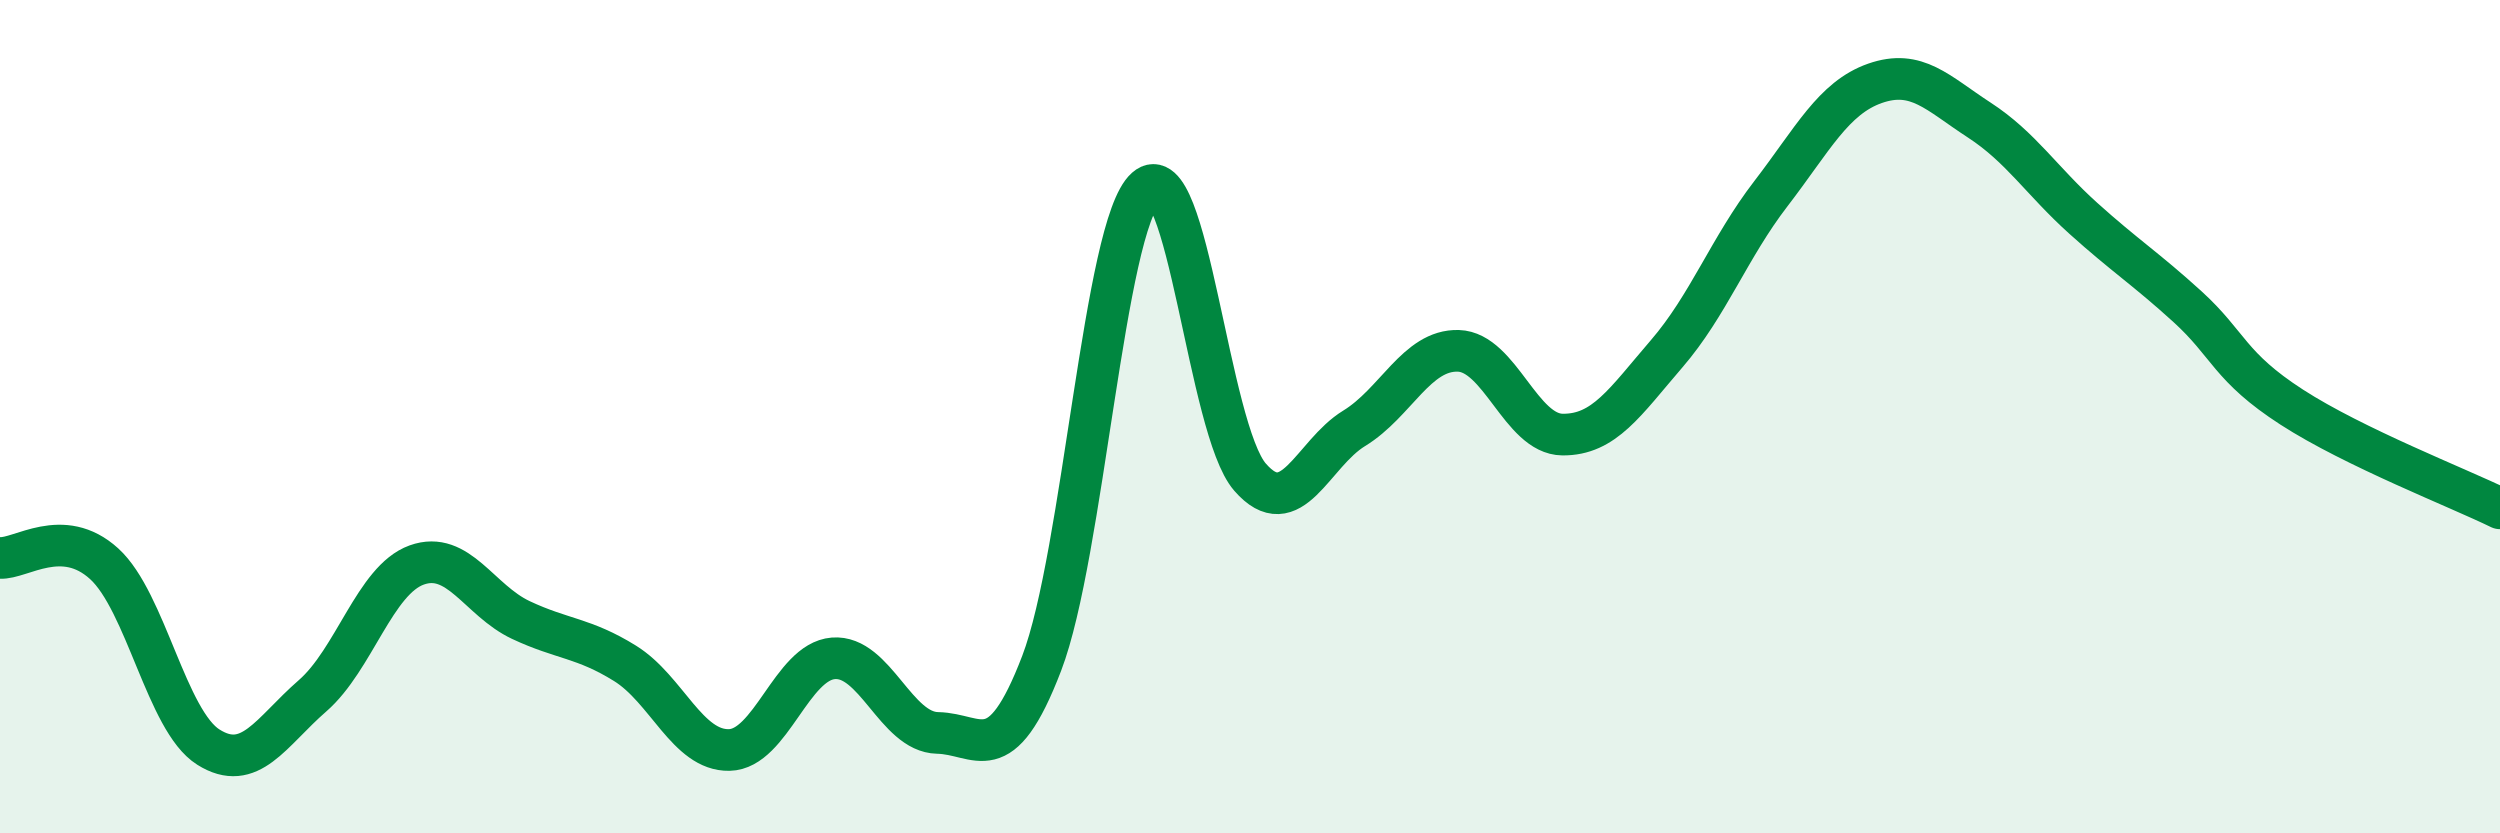
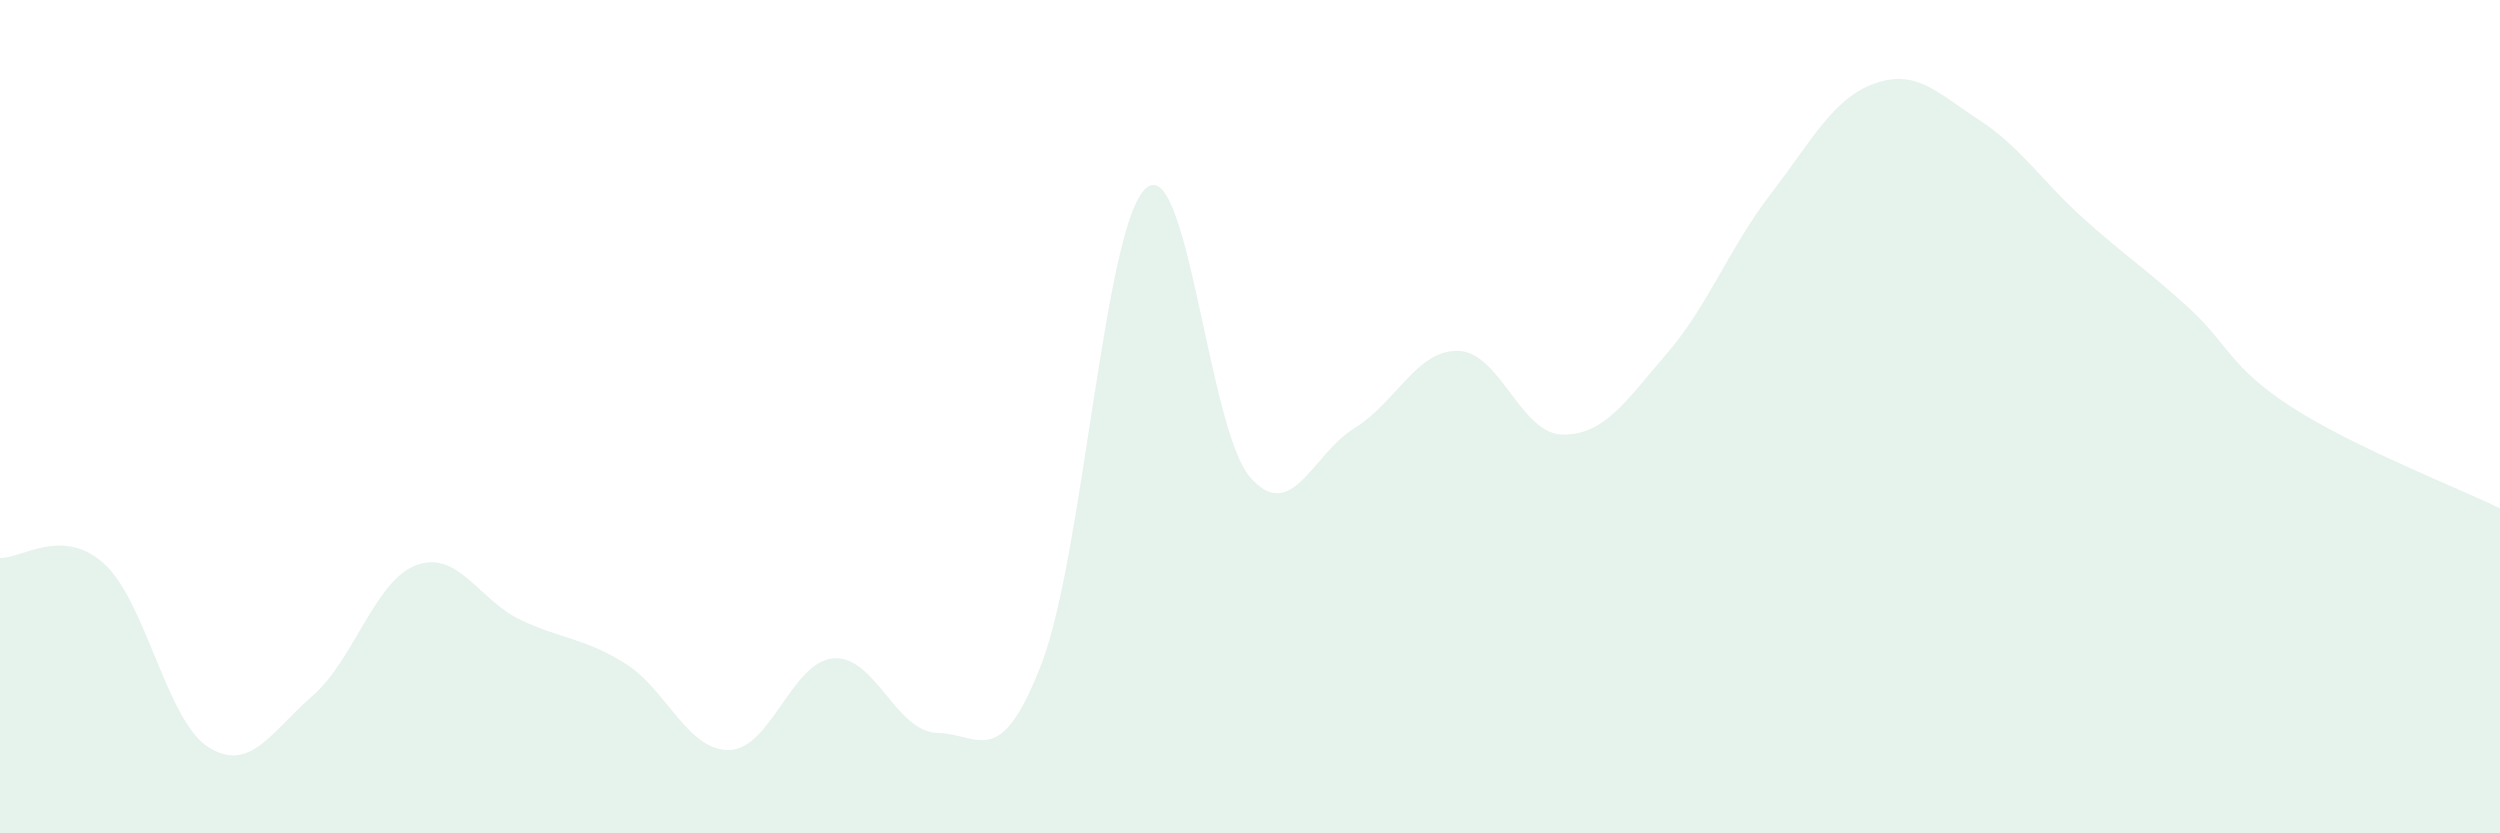
<svg xmlns="http://www.w3.org/2000/svg" width="60" height="20" viewBox="0 0 60 20">
  <path d="M 0,13.39 C 0.5,13.42 1.5,12.62 2.5,13.53 C 3.5,14.44 4,17.3 5,17.93 C 6,18.56 6.5,17.57 7.5,16.7 C 8.5,15.83 9,13.92 10,13.56 C 11,13.2 11.5,14.41 12.5,14.88 C 13.5,15.35 14,15.3 15,15.92 C 16,16.54 16.5,18.02 17.5,18 C 18.5,17.98 19,15.88 20,15.8 C 21,15.72 21.5,17.57 22.5,17.59 C 23.5,17.61 24,18.53 25,15.92 C 26,13.31 26.5,5.41 27.5,4.52 C 28.5,3.63 29,10.3 30,11.45 C 31,12.6 31.5,10.89 32.5,10.28 C 33.5,9.67 34,8.39 35,8.42 C 36,8.45 36.5,10.42 37.5,10.43 C 38.5,10.44 39,9.65 40,8.49 C 41,7.33 41.5,5.95 42.5,4.65 C 43.5,3.35 44,2.35 45,2 C 46,1.65 46.5,2.23 47.5,2.88 C 48.5,3.53 49,4.34 50,5.24 C 51,6.14 51.5,6.45 52.5,7.36 C 53.5,8.27 53.5,8.8 55,9.77 C 56.5,10.74 59,11.71 60,12.2L60 20L0 20Z" fill="#008740" opacity="0.1" stroke-linecap="round" stroke-linejoin="round" />
-   <path d="M 0,13.39 C 0.5,13.42 1.5,12.62 2.5,13.53 C 3.5,14.44 4,17.3 5,17.93 C 6,18.56 6.5,17.57 7.5,16.7 C 8.5,15.83 9,13.92 10,13.56 C 11,13.2 11.5,14.41 12.5,14.88 C 13.5,15.35 14,15.3 15,15.92 C 16,16.54 16.5,18.02 17.5,18 C 18.5,17.98 19,15.88 20,15.8 C 21,15.72 21.5,17.57 22.5,17.59 C 23.5,17.61 24,18.53 25,15.92 C 26,13.31 26.5,5.41 27.5,4.52 C 28.5,3.63 29,10.3 30,11.45 C 31,12.6 31.5,10.89 32.5,10.28 C 33.5,9.67 34,8.39 35,8.42 C 36,8.45 36.5,10.42 37.5,10.43 C 38.5,10.44 39,9.65 40,8.49 C 41,7.33 41.5,5.95 42.5,4.65 C 43.5,3.35 44,2.35 45,2 C 46,1.65 46.5,2.23 47.5,2.88 C 48.5,3.53 49,4.34 50,5.24 C 51,6.14 51.5,6.45 52.5,7.36 C 53.5,8.27 53.5,8.8 55,9.77 C 56.5,10.74 59,11.71 60,12.2" stroke="#008740" stroke-width="1" fill="none" stroke-linecap="round" stroke-linejoin="round" />
</svg>